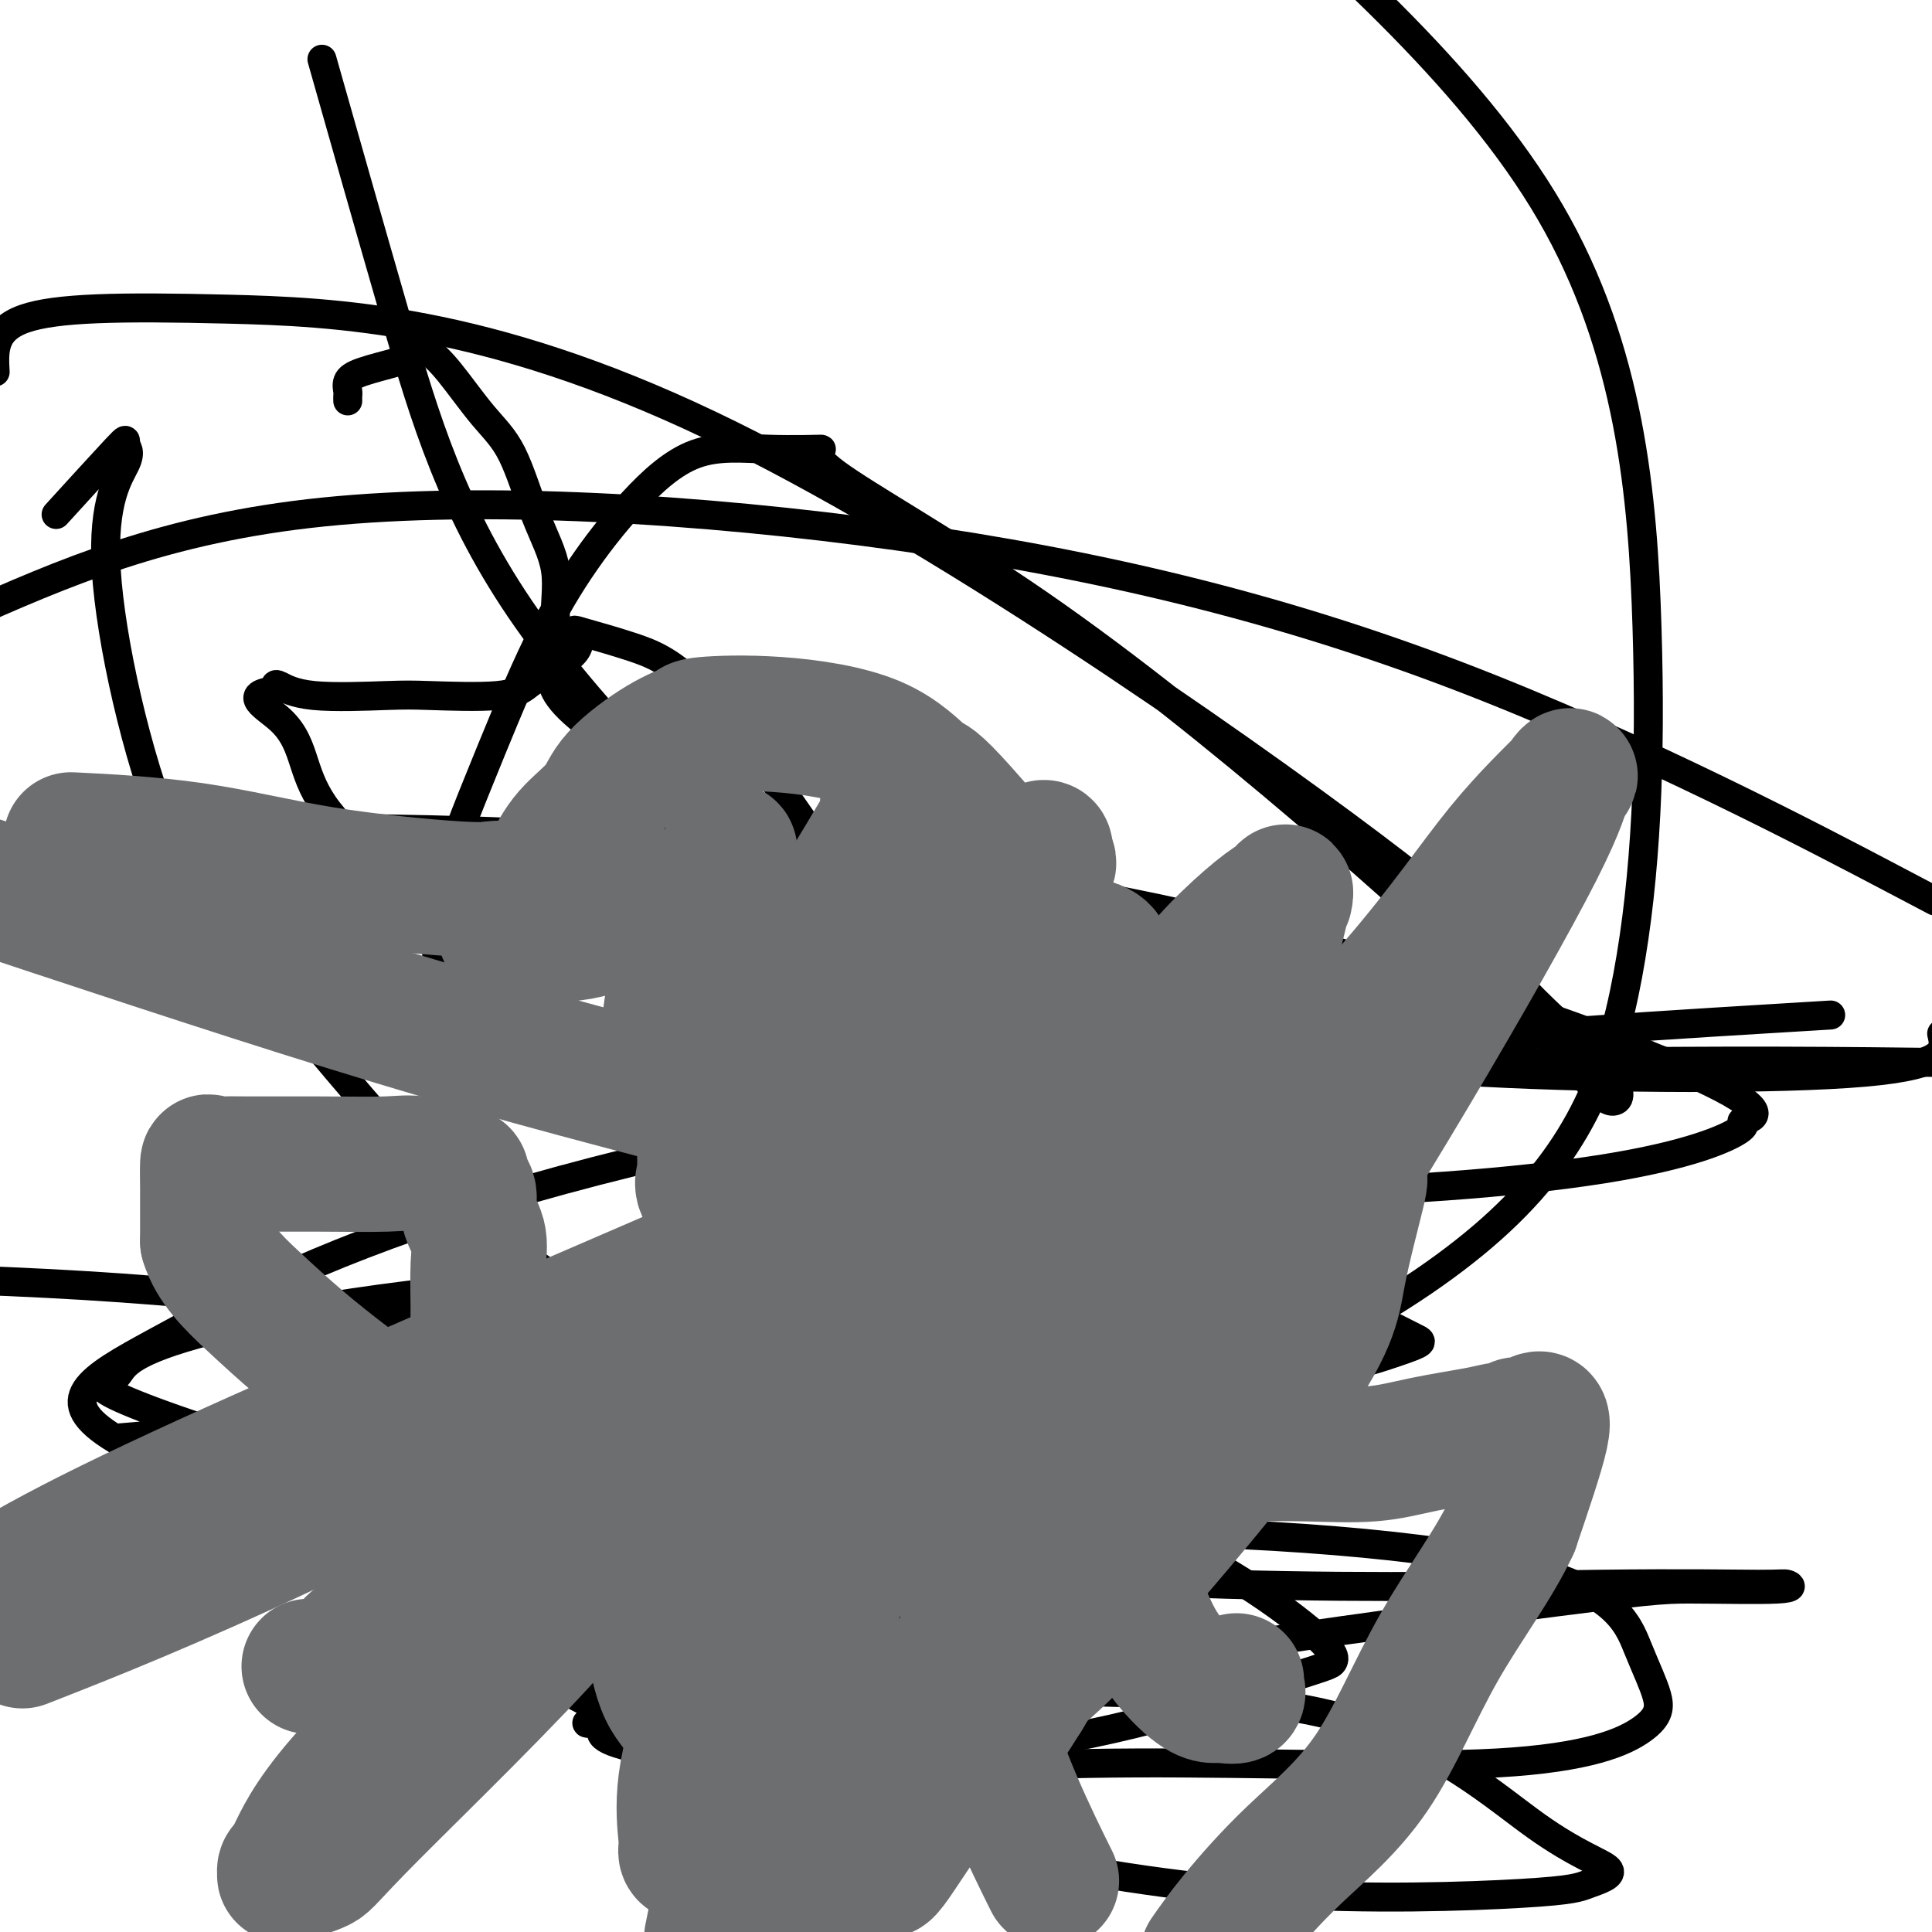
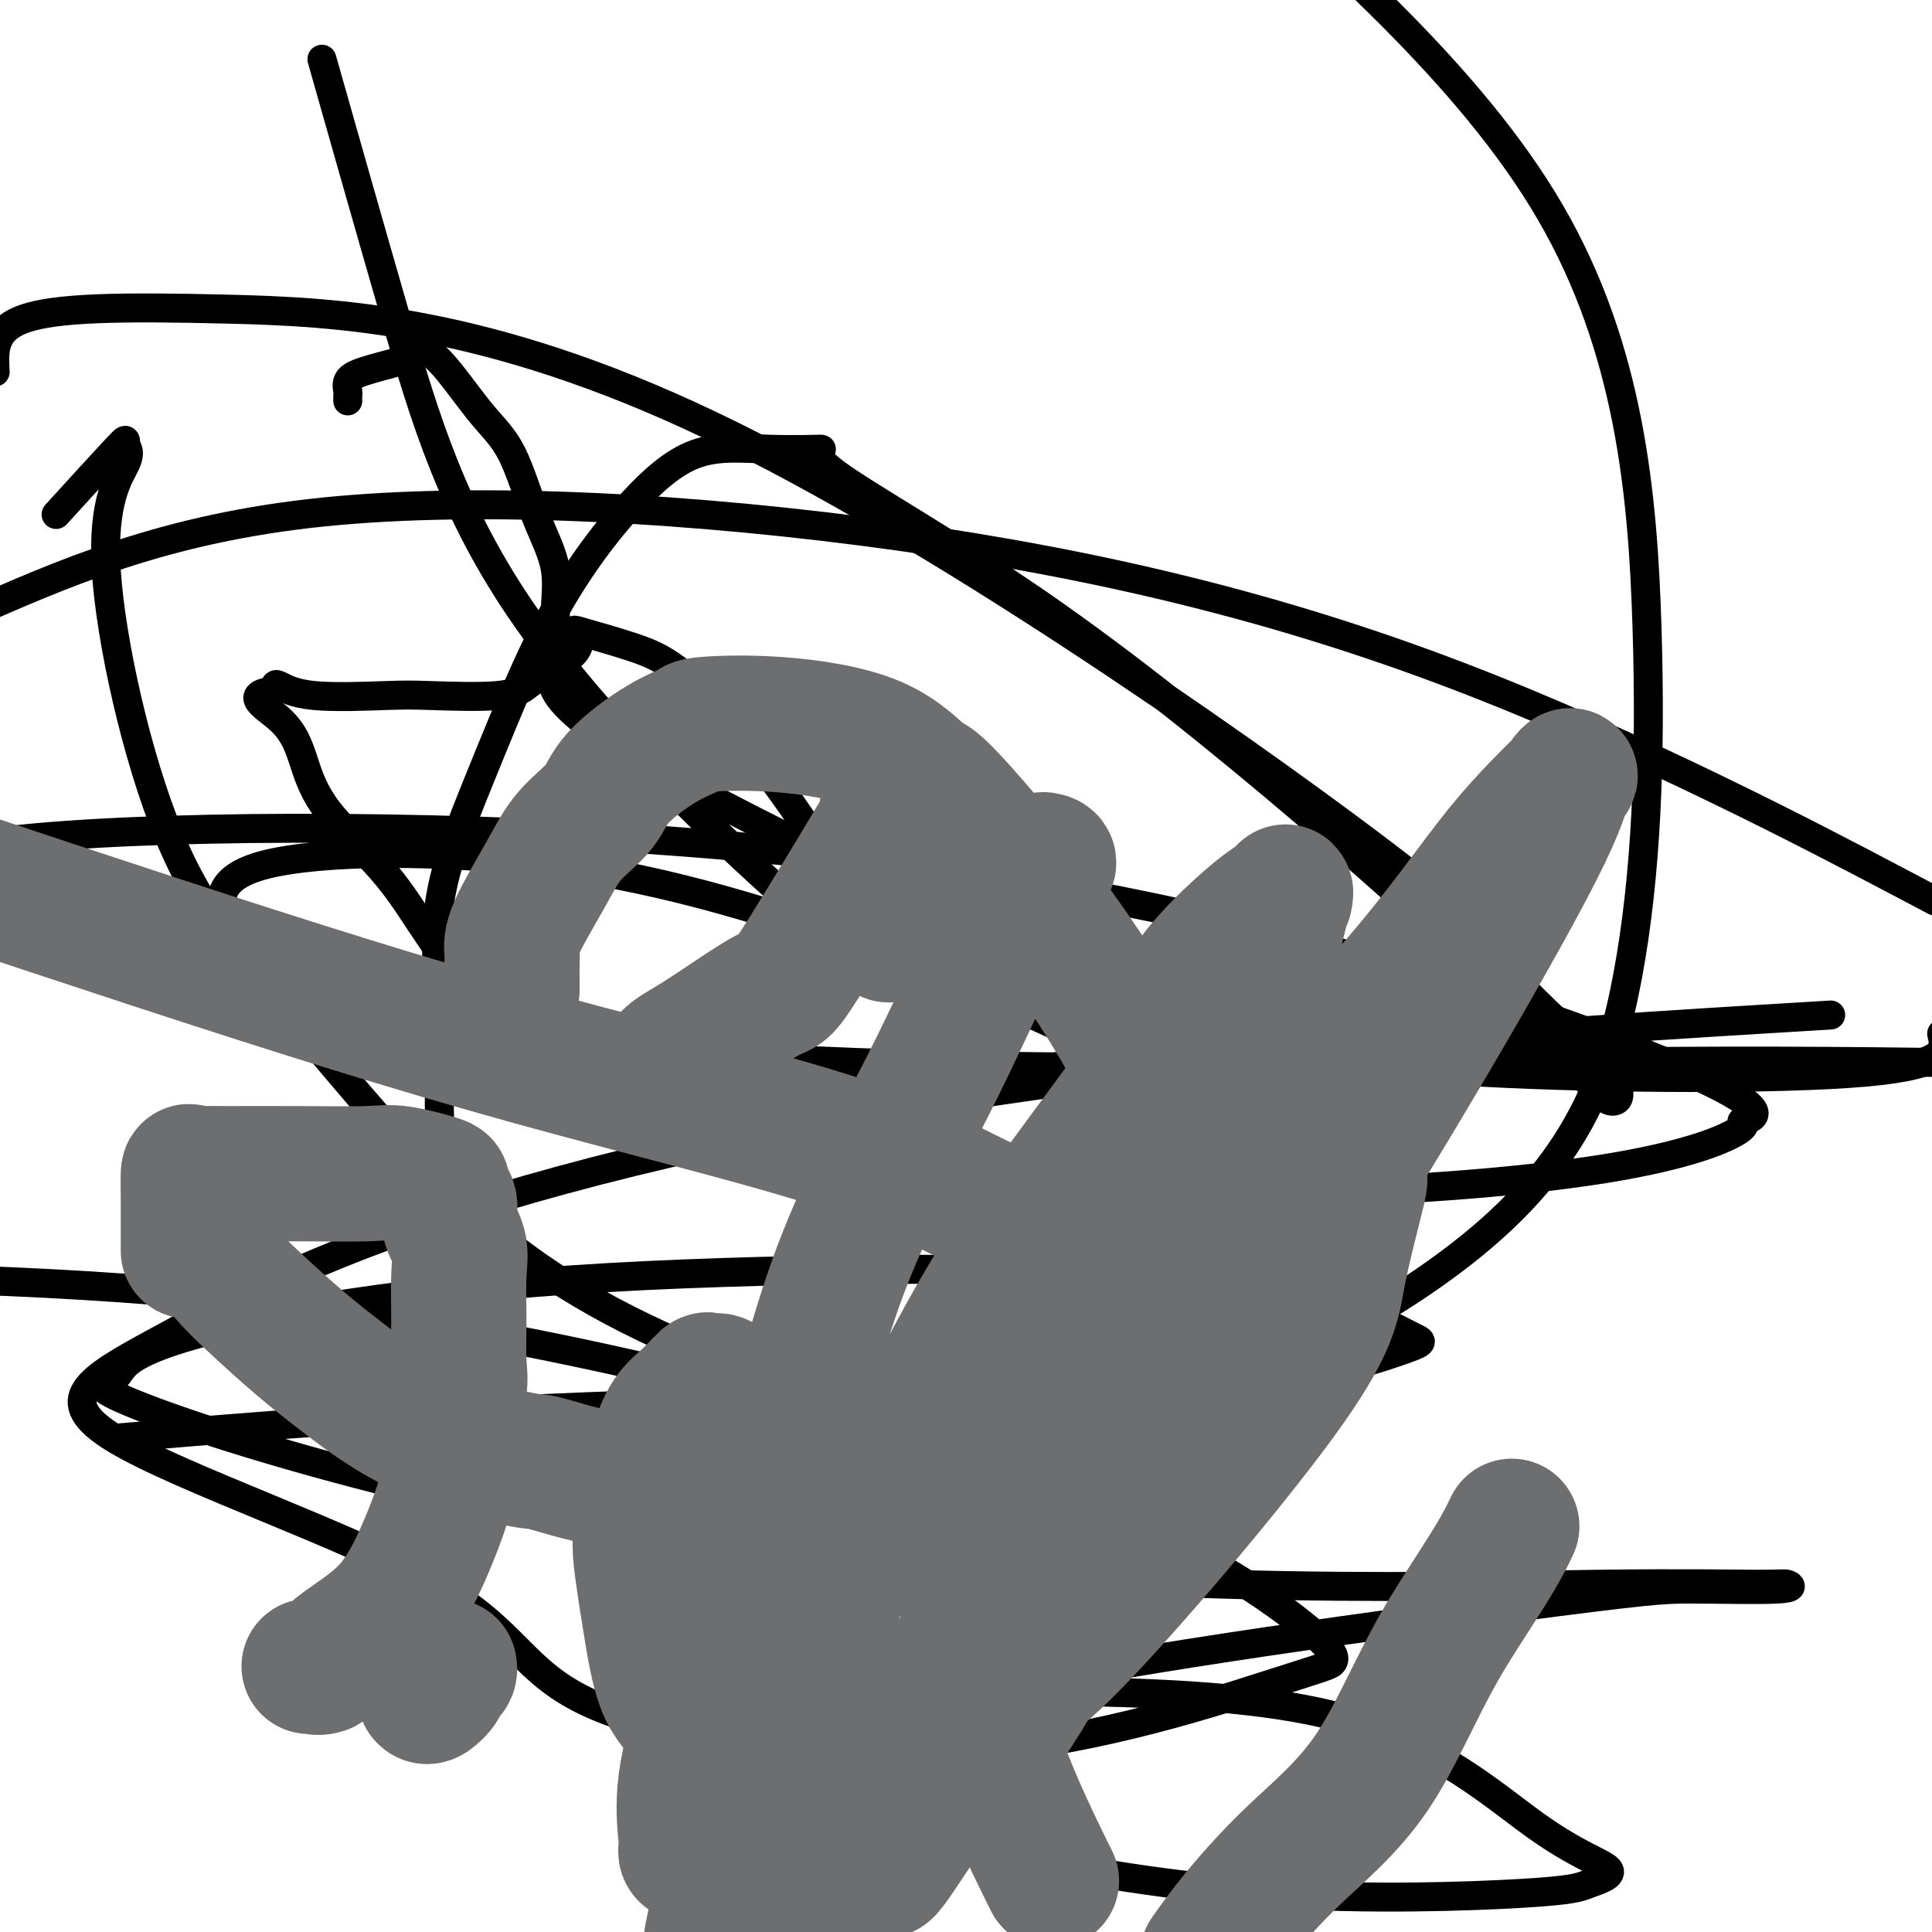
<svg xmlns="http://www.w3.org/2000/svg" viewBox="0 0 400 400" version="1.1">
  <g fill="none" stroke="#000000" stroke-width="6" stroke-linecap="round" stroke-linejoin="round">
    <path d="M91,231c-0.046,-1.380 -0.091,-2.759 0,-6c0.091,-3.241 0.319,-8.342 0,-15c-0.319,-6.658 -1.186,-14.873 0,-23c1.186,-8.127 4.424,-16.164 8,-25c3.576,-8.836 7.488,-18.469 11,-26c3.512,-7.531 6.622,-12.961 10,-18c3.378,-5.039 7.022,-9.689 11,-14c3.978,-4.311 8.289,-8.283 13,-10c4.711,-1.717 9.822,-1.180 15,-1c5.178,0.180 10.423,0.004 11,0c0.577,-0.004 -3.516,0.164 3,5c6.516,4.836 23.639,14.339 42,27c18.361,12.661 37.960,28.479 55,43c17.040,14.521 31.521,27.746 41,37c9.479,9.254 13.957,14.537 17,18c3.043,3.463 4.649,5.105 6,5c1.351,-0.105 2.445,-1.959 -2,-7c-4.445,-5.041 -14.428,-13.271 -18,-18c-3.572,-4.729 -0.733,-5.958 -30,-28c-29.267,-22.042 -90.638,-64.898 -137,-87c-46.362,-22.102 -77.713,-23.451 -100,-24c-22.287,-0.549 -35.511,-0.300 -42,2c-6.489,2.300 -6.245,6.650 -6,11" />
    <path d="M13,105c-1.199,1.316 -2.397,2.633 0,0c2.397,-2.633 8.390,-9.214 11,-12c2.610,-2.786 1.837,-1.776 2,-1c0.163,0.776 1.261,1.318 0,4c-1.261,2.682 -4.880,7.505 -4,22c0.880,14.495 6.260,38.663 13,55c6.740,16.337 14.842,24.845 26,38c11.158,13.155 25.373,30.958 41,44c15.627,13.042 32.665,21.324 53,29c20.335,7.676 43.968,14.747 72,10c28.032,-4.747 60.464,-21.314 80,-38c19.536,-16.686 26.174,-33.493 30,-54c3.826,-20.507 4.838,-44.713 4,-72c-0.838,-27.287 -3.525,-57.653 -20,-86c-16.475,-28.347 -46.737,-54.673 -77,-81" />
    <path d="M68,17c-1.164,-4.107 -2.329,-8.215 0,0c2.329,8.215 8.151,28.752 14,49c5.849,20.248 11.726,40.205 27,62c15.274,21.795 39.946,45.427 53,57c13.054,11.573 14.491,11.085 16,11c1.509,-0.085 3.090,0.232 4,1c0.910,0.768 1.147,1.987 0,0c-1.147,-1.987 -3.680,-7.180 -7,-13c-3.320,-5.820 -7.428,-12.267 -13,-20c-5.572,-7.733 -12.608,-16.754 -18,-22c-5.392,-5.246 -9.140,-6.718 -13,-8c-3.860,-1.282 -7.832,-2.372 -10,-3c-2.168,-0.628 -2.531,-0.792 -2,0c0.531,0.792 1.958,2.540 -1,5c-2.958,2.460 -10.301,5.632 11,19c21.301,13.368 71.246,36.934 104,50c32.754,13.066 48.318,15.633 74,17c25.682,1.367 61.480,1.533 79,0c17.520,-1.533 16.760,-4.767 16,-8" />
    <path d="M392,182c7.506,3.952 15.011,7.904 0,0c-15.011,-7.904 -52.539,-27.665 -90,-42c-37.461,-14.335 -74.855,-23.244 -116,-29c-41.145,-5.756 -86.041,-8.359 -119,-5c-32.959,3.359 -53.979,12.679 -75,22" />
    <path d="M62,197c-8.721,-2.277 -17.443,-4.553 0,0c17.443,4.553 61.050,15.936 93,21c31.950,5.064 52.244,3.808 62,3c9.756,-0.808 8.974,-1.168 11,-1c2.026,0.168 6.860,0.864 0,-3c-6.860,-3.864 -25.414,-12.288 -46,-20c-20.586,-7.712 -43.205,-14.713 -67,-18c-23.795,-3.287 -48.766,-2.860 -60,0c-11.234,2.860 -8.730,8.154 -9,10c-0.270,1.846 -3.315,0.245 -1,5c2.315,4.755 9.991,15.866 33,25c23.009,9.134 61.350,16.292 94,21c32.650,4.708 59.608,6.968 87,7c27.392,0.032 55.216,-2.164 73,-5c17.784,-2.836 25.527,-6.312 28,-8c2.473,-1.688 -0.325,-1.587 1,-2c1.325,-0.413 6.772,-1.340 -7,-8c-13.772,-6.660 -46.764,-19.053 -85,-29c-38.236,-9.947 -81.717,-17.447 -132,-21c-50.283,-3.553 -107.366,-3.158 -135,0c-27.634,3.158 -25.817,9.079 -24,15" />
    <path d="M60,211c-9.583,-1.018 -19.167,-2.036 0,0c19.167,2.036 67.083,7.125 118,9c50.917,1.875 104.833,0.536 143,0c38.167,-0.536 60.583,-0.268 83,0" />
    <path d="M365,211c12.159,-0.738 24.318,-1.476 0,0c-24.318,1.476 -85.112,5.166 -138,12c-52.888,6.834 -97.870,16.814 -130,27c-32.130,10.186 -51.407,20.579 -65,28c-13.593,7.421 -21.503,11.869 -8,20c13.503,8.131 48.420,19.943 66,30c17.580,10.057 17.824,18.358 33,25c15.176,6.642 45.284,11.624 73,10c27.716,-1.624 53.039,-9.852 66,-14c12.961,-4.148 13.561,-4.214 14,-5c0.439,-0.786 0.715,-2.293 -8,-9c-8.715,-6.707 -26.423,-18.613 -61,-31c-34.577,-12.387 -86.022,-25.253 -132,-32c-45.978,-6.747 -86.489,-7.373 -127,-8" />
    <path d="M33,297c-7.669,0.649 -15.339,1.297 0,0c15.339,-1.297 53.686,-4.541 95,-6c41.314,-1.459 85.596,-1.134 114,-3c28.404,-1.866 40.930,-5.924 47,-8c6.070,-2.076 5.685,-2.169 4,-3c-1.685,-0.831 -4.669,-2.401 -10,-5c-5.331,-2.599 -13.010,-6.226 -43,-8c-29.990,-1.774 -82.292,-1.695 -122,1c-39.708,2.695 -66.824,8.007 -80,12c-13.176,3.993 -12.414,6.668 -14,8c-1.586,1.332 -5.521,1.320 0,4c5.521,2.680 20.498,8.053 42,14c21.502,5.947 49.528,12.468 83,17c33.472,4.532 72.388,7.075 105,8c32.612,0.925 58.919,0.234 77,0c18.081,-0.234 27.938,-0.009 33,0c5.062,0.009 5.331,-0.197 6,0c0.669,0.197 1.738,0.796 -2,1c-3.738,0.204 -12.285,0.012 -18,0c-5.715,-0.012 -8.600,0.156 -38,4c-29.400,3.844 -85.317,11.364 -112,18c-26.683,6.636 -24.132,12.389 -24,16c0.132,3.611 -2.156,5.081 -3,6c-0.844,0.919 -0.246,1.288 5,3c5.246,1.712 15.138,4.766 30,8c14.862,3.234 34.693,6.647 55,8c20.307,1.353 41.091,0.647 52,0c10.909,-0.647 11.942,-1.234 14,-2c2.058,-0.766 5.139,-1.710 4,-3c-1.139,-1.290 -6.499,-2.924 -15,-9c-8.501,-6.076 -20.143,-16.593 -39,-22c-18.857,-5.407 -44.928,-5.703 -71,-6" />
-     <path d="M208,350c-17.413,-1.287 -25.444,-1.505 -40,0c-14.556,1.505 -35.635,4.734 -43,6c-7.365,1.266 -1.016,0.569 0,1c1.016,0.431 -3.300,1.989 3,4c6.300,2.011 23.218,4.473 42,5c18.782,0.527 39.430,-0.883 65,-1c25.570,-0.117 56.063,1.059 75,0c18.937,-1.059 26.317,-4.353 30,-7c3.683,-2.647 3.668,-4.648 3,-7c-0.668,-2.352 -1.988,-5.057 -4,-10c-2.012,-4.943 -4.715,-12.126 -26,-17c-21.285,-4.874 -61.152,-7.438 -96,-7c-34.848,0.438 -64.677,3.879 -85,8c-20.323,4.121 -31.139,8.921 -39,13c-7.861,4.079 -12.767,7.438 -15,9c-2.233,1.562 -1.792,1.327 -1,2c0.792,0.673 1.934,2.254 12,2c10.066,-0.254 29.057,-2.345 46,-5c16.943,-2.655 31.837,-5.876 46,-9c14.163,-3.124 27.593,-6.153 33,-7c5.407,-0.847 2.791,0.487 2,-2c-0.791,-2.487 0.244,-8.797 -3,-12c-3.244,-3.203 -10.767,-3.301 -15,-2c-4.233,1.301 -5.175,4.000 -8,6c-2.825,2.000 -7.533,3.301 -10,4c-2.467,0.699 -2.694,0.795 -3,1c-0.306,0.205 -0.690,0.519 0,1c0.690,0.481 2.455,1.130 5,0c2.545,-1.130 5.870,-4.037 8,-6c2.130,-1.963 3.065,-2.981 4,-4" />
    <path d="M194,316c1.962,-2.143 0.865,-2.501 1,-3c0.135,-0.499 1.500,-1.139 2,-2c0.500,-0.861 0.134,-1.942 0,-3c-0.134,-1.058 -0.036,-2.093 0,-3c0.036,-0.907 0.010,-1.688 0,-2c-0.010,-0.312 -0.005,-0.156 0,0" />
    <path d="M72,83c-0.010,-0.358 -0.020,-0.716 0,-1c0.020,-0.284 0.071,-0.496 0,-1c-0.071,-0.504 -0.262,-1.302 0,-2c0.262,-0.698 0.977,-1.297 3,-2c2.023,-0.703 5.352,-1.511 7,-2c1.648,-0.489 1.614,-0.660 2,-1c0.386,-0.340 1.193,-0.851 2,-1c0.807,-0.149 1.615,0.063 2,0c0.385,-0.063 0.349,-0.401 1,0c0.651,0.401 1.990,1.540 4,4c2.010,2.460 4.691,6.239 7,9c2.309,2.761 4.247,4.504 6,8c1.753,3.496 3.322,8.746 5,13c1.678,4.254 3.466,7.514 4,11c0.534,3.486 -0.188,7.199 0,10c0.188,2.801 1.284,4.691 2,6c0.716,1.309 1.052,2.035 0,3c-1.052,0.965 -3.493,2.167 -5,3c-1.507,0.833 -2.082,1.297 -3,2c-0.918,0.703 -2.179,1.645 -6,2c-3.821,0.355 -10.201,0.122 -14,0c-3.799,-0.122 -5.018,-0.135 -9,0c-3.982,0.135 -10.727,0.418 -15,0c-4.273,-0.418 -6.073,-1.536 -7,-2c-0.927,-0.464 -0.979,-0.276 -1,0c-0.021,0.276 -0.010,0.638 0,1" />
    <path d="M57,143c-7.152,0.779 -2.033,3.225 1,6c3.033,2.775 3.979,5.877 5,9c1.021,3.123 2.117,6.265 5,10c2.883,3.735 7.553,8.062 11,12c3.447,3.938 5.673,7.488 8,11c2.327,3.512 4.757,6.985 6,9c1.243,2.015 1.300,2.570 2,4c0.700,1.430 2.045,3.733 3,5c0.955,1.267 1.521,1.496 2,2c0.479,0.504 0.870,1.283 1,2c0.130,0.717 -0.002,1.373 0,2c0.002,0.627 0.139,1.225 0,2c-0.139,0.775 -0.553,1.726 -1,2c-0.447,0.274 -0.927,-0.128 -2,0c-1.073,0.128 -2.738,0.785 -5,1c-2.262,0.215 -5.121,-0.011 -7,0c-1.879,0.011 -2.777,0.260 -5,0c-2.223,-0.260 -5.772,-1.028 -7,-2c-1.228,-0.972 -0.134,-2.148 -1,-3c-0.866,-0.852 -3.691,-1.380 -6,-2c-2.309,-0.620 -4.100,-1.331 -5,-2c-0.900,-0.669 -0.908,-1.296 -1,-2c-0.092,-0.704 -0.267,-1.485 0,-2c0.267,-0.515 0.975,-0.765 1,-1c0.025,-0.235 -0.632,-0.455 0,-1c0.632,-0.545 2.555,-1.416 4,-2c1.445,-0.584 2.413,-0.881 3,-1c0.587,-0.119 0.794,-0.059 1,0" />
    <path d="M70,202c1.440,-0.774 0.542,-0.208 1,0c0.458,0.208 2.274,0.060 3,0c0.726,-0.060 0.363,-0.030 0,0" />
  </g>
  <g fill="none" stroke="#6D6E70" stroke-width="28" stroke-linecap="round" stroke-linejoin="round">
    <path d="M106,205c0.003,-0.576 0.006,-1.152 0,-2c-0.006,-0.848 -0.020,-1.968 0,-3c0.020,-1.032 0.075,-1.976 0,-3c-0.075,-1.024 -0.279,-2.129 1,-5c1.279,-2.871 4.041,-7.507 6,-11c1.959,-3.493 3.114,-5.843 5,-8c1.886,-2.157 4.502,-4.122 6,-6c1.498,-1.878 1.876,-3.668 4,-6c2.124,-2.332 5.993,-5.205 9,-7c3.007,-1.795 5.153,-2.510 6,-3c0.847,-0.490 0.396,-0.753 3,-1c2.604,-0.247 8.263,-0.477 15,0c6.737,0.477 14.552,1.661 20,4c5.448,2.339 8.529,5.834 10,7c1.471,1.166 1.333,0.002 6,5c4.667,4.998 14.138,16.159 22,27c7.862,10.841 14.115,21.361 18,29c3.885,7.639 5.403,12.396 6,16c0.597,3.604 0.272,6.055 0,8c-0.272,1.945 -0.491,3.383 -3,4c-2.509,0.617 -7.307,0.414 -13,1c-5.693,0.586 -12.283,1.961 -19,0c-6.717,-1.961 -13.563,-7.258 -30,-13c-16.437,-5.742 -42.464,-11.931 -68,-19c-25.536,-7.069 -50.582,-15.020 -78,-24c-27.418,-8.980 -57.209,-18.990 -87,-29" />
-     <path d="M17,174c-1.989,-0.099 -3.979,-0.198 0,0c3.979,0.198 13.925,0.694 23,2c9.075,1.306 17.279,3.424 27,5c9.721,1.576 20.958,2.612 27,3c6.042,0.388 6.888,0.128 8,0c1.112,-0.128 2.490,-0.125 3,0c0.510,0.125 0.153,0.372 0,1c-0.153,0.628 -0.102,1.635 0,3c0.102,1.365 0.253,3.086 0,4c-0.253,0.914 -0.911,1.021 0,1c0.911,-0.021 3.390,-0.169 6,0c2.610,0.169 5.351,0.656 9,0c3.649,-0.656 8.207,-2.454 12,-4c3.793,-1.546 6.820,-2.840 10,-4c3.180,-1.160 6.514,-2.187 8,-3c1.486,-0.813 1.124,-1.411 1,-2c-0.124,-0.589 -0.011,-1.170 0,-2c0.011,-0.830 -0.081,-1.908 0,-2c0.081,-0.092 0.334,0.804 0,2c-0.334,1.196 -1.255,2.693 -3,6c-1.745,3.307 -4.313,8.422 -6,13c-1.687,4.578 -2.493,8.617 -3,12c-0.507,3.383 -0.716,6.109 -1,8c-0.284,1.891 -0.642,2.945 -1,4" />
    <path d="M137,221c-0.755,3.642 -0.143,0.747 1,-1c1.143,-1.747 2.817,-2.345 7,-5c4.183,-2.655 10.876,-7.366 14,-9c3.124,-1.634 2.679,-0.191 7,-7c4.321,-6.809 13.406,-21.870 17,-28c3.594,-6.130 1.695,-3.329 1,-3c-0.695,0.329 -0.186,-1.814 0,-1c0.186,0.814 0.050,4.587 0,6c-0.050,1.413 -0.013,0.467 0,3c0.013,2.533 0.004,8.545 0,11c-0.004,2.455 -0.001,1.353 0,2c0.001,0.647 0.000,3.042 0,4c-0.000,0.958 -0.000,0.479 0,0" />
    <path d="M88,351c0.190,0.203 0.380,0.405 1,0c0.620,-0.405 1.669,-1.419 2,-2c0.331,-0.581 -0.055,-0.730 0,-1c0.055,-0.270 0.551,-0.660 1,-1c0.449,-0.340 0.852,-0.630 1,-1c0.148,-0.370 0.042,-0.820 0,-1c-0.042,-0.180 -0.021,-0.090 0,0" />
-     <path d="M64,345c0.312,-0.056 0.623,-0.113 1,0c0.377,0.113 0.819,0.394 2,0c1.181,-0.394 3.101,-1.463 4,-2c0.899,-0.537 0.777,-0.543 1,-1c0.223,-0.457 0.792,-1.364 3,-3c2.208,-1.636 6.054,-4.000 9,-7c2.946,-3.000 4.993,-6.638 7,-11c2.007,-4.362 3.974,-9.450 5,-13c1.026,-3.550 1.112,-5.562 1,-7c-0.112,-1.438 -0.423,-2.302 0,-5c0.423,-2.698 1.580,-7.231 2,-10c0.420,-2.769 0.104,-3.773 0,-6c-0.104,-2.227 0.003,-5.677 0,-9c-0.003,-3.323 -0.115,-6.519 0,-9c0.115,-2.481 0.458,-4.246 0,-6c-0.458,-1.754 -1.718,-3.497 -2,-5c-0.282,-1.503 0.413,-2.767 0,-4c-0.413,-1.233 -1.935,-2.436 -2,-3c-0.065,-0.564 1.328,-0.491 0,-1c-1.328,-0.509 -5.376,-1.601 -8,-2c-2.624,-0.399 -3.824,-0.106 -7,0c-3.176,0.106 -8.329,0.024 -14,0c-5.671,-0.024 -11.859,0.009 -15,0c-3.141,-0.009 -3.234,-0.059 -4,0c-0.766,0.059 -2.205,0.226 -3,0c-0.795,-0.226 -0.945,-0.844 -1,0c-0.055,0.844 -0.015,3.150 0,5c0.015,1.850 0.004,3.243 0,5c-0.004,1.757 -0.002,3.879 0,6" />
+     <path d="M64,345c0.312,-0.056 0.623,-0.113 1,0c0.377,0.113 0.819,0.394 2,0c0.899,-0.537 0.777,-0.543 1,-1c0.223,-0.457 0.792,-1.364 3,-3c2.208,-1.636 6.054,-4.000 9,-7c2.946,-3.000 4.993,-6.638 7,-11c2.007,-4.362 3.974,-9.450 5,-13c1.026,-3.550 1.112,-5.562 1,-7c-0.112,-1.438 -0.423,-2.302 0,-5c0.423,-2.698 1.580,-7.231 2,-10c0.420,-2.769 0.104,-3.773 0,-6c-0.104,-2.227 0.003,-5.677 0,-9c-0.003,-3.323 -0.115,-6.519 0,-9c0.115,-2.481 0.458,-4.246 0,-6c-0.458,-1.754 -1.718,-3.497 -2,-5c-0.282,-1.503 0.413,-2.767 0,-4c-0.413,-1.233 -1.935,-2.436 -2,-3c-0.065,-0.564 1.328,-0.491 0,-1c-1.328,-0.509 -5.376,-1.601 -8,-2c-2.624,-0.399 -3.824,-0.106 -7,0c-3.176,0.106 -8.329,0.024 -14,0c-5.671,-0.024 -11.859,0.009 -15,0c-3.141,-0.009 -3.234,-0.059 -4,0c-0.766,0.059 -2.205,0.226 -3,0c-0.795,-0.226 -0.945,-0.844 -1,0c-0.055,0.844 -0.015,3.150 0,5c0.015,1.850 0.004,3.243 0,5c-0.004,1.757 -0.002,3.879 0,6" />
    <path d="M43,257c1.391,4.740 5.368,8.591 9,12c3.632,3.409 6.919,6.374 10,9c3.081,2.626 5.956,4.911 10,8c4.044,3.089 9.257,6.983 16,10c6.743,3.017 15.016,5.156 19,6c3.984,0.844 3.680,0.393 6,1c2.320,0.607 7.265,2.273 12,3c4.735,0.727 9.258,0.514 12,0c2.742,-0.514 3.701,-1.330 5,-2c1.299,-0.670 2.939,-1.192 4,-3c1.061,-1.808 1.545,-4.900 2,-7c0.455,-2.100 0.881,-3.207 1,-4c0.119,-0.793 -0.070,-1.272 0,-2c0.070,-0.728 0.400,-1.704 0,-2c-0.400,-0.296 -1.530,0.088 -2,0c-0.470,-0.088 -0.281,-0.648 -1,0c-0.719,0.648 -2.345,2.506 -4,4c-1.655,1.494 -3.340,2.625 -5,7c-1.660,4.375 -3.294,11.993 -4,17c-0.706,5.007 -0.484,7.402 0,11c0.484,3.598 1.229,8.401 2,13c0.771,4.599 1.567,8.996 3,12c1.433,3.004 3.503,4.614 5,7c1.497,2.386 2.422,5.547 3,7c0.578,1.453 0.809,1.199 1,1c0.191,-0.199 0.340,-0.343 1,0c0.660,0.343 1.830,1.171 3,2" />
    <path d="M151,367c1.824,2.509 -0.114,0.282 0,0c0.114,-0.282 2.282,1.380 4,2c1.718,0.620 2.985,0.199 5,0c2.015,-0.199 4.778,-0.177 6,0c1.222,0.177 0.902,0.508 3,0c2.098,-0.508 6.615,-1.853 8,-2c1.385,-0.147 -0.361,0.906 1,0c1.361,-0.906 5.829,-3.770 9,-6c3.171,-2.230 5.046,-3.824 8,-6c2.954,-2.176 6.988,-4.932 9,-7c2.012,-2.068 2.004,-3.448 2,-4c-0.004,-0.552 -0.002,-0.276 0,0" />
-     <path d="M256,348c-0.080,0.195 -0.160,0.390 0,1c0.160,0.610 0.560,1.634 0,2c-0.560,0.366 -2.079,0.075 -3,0c-0.921,-0.075 -1.243,0.065 -2,0c-0.757,-0.065 -1.948,-0.336 -4,-2c-2.052,-1.664 -4.966,-4.720 -7,-8c-2.034,-3.280 -3.188,-6.782 -5,-10c-1.812,-3.218 -4.281,-6.152 -6,-8c-1.719,-1.848 -2.686,-2.611 -3,-4c-0.314,-1.389 0.025,-3.405 0,-6c-0.025,-2.595 -0.414,-5.767 1,-7c1.414,-1.233 4.633,-0.525 8,-1c3.367,-0.475 6.884,-2.133 11,-3c4.116,-0.867 8.831,-0.943 13,-1c4.169,-0.057 7.792,-0.096 12,0c4.208,0.096 9.001,0.328 13,0c3.999,-0.328 7.203,-1.216 11,-2c3.797,-0.784 8.186,-1.463 11,-2c2.814,-0.537 4.052,-0.931 5,-1c0.948,-0.069 1.607,0.189 2,0c0.393,-0.189 0.520,-0.824 1,-1c0.480,-0.176 1.314,0.107 2,0c0.686,-0.107 1.223,-0.606 2,-1c0.777,-0.394 1.793,-0.684 1,3c-0.793,3.684 -3.397,11.342 -6,19" />
    <path d="M313,316c-3.535,7.715 -9.873,16.004 -15,25c-5.127,8.996 -9.044,18.700 -14,26c-4.956,7.300 -10.950,12.196 -16,17c-5.050,4.804 -9.157,9.515 -12,13c-2.843,3.485 -4.421,5.742 -6,8" />
    <path d="M217,388c0.605,1.218 1.210,2.437 0,0c-1.210,-2.437 -4.234,-8.529 -7,-15c-2.766,-6.471 -5.274,-13.319 -7,-21c-1.726,-7.681 -2.670,-16.194 -3,-24c-0.330,-7.806 -0.047,-14.904 0,-22c0.047,-7.096 -0.142,-14.188 3,-20c3.142,-5.812 9.613,-10.343 14,-13c4.387,-2.657 6.688,-3.440 9,-5c2.312,-1.560 4.634,-3.898 6,-5c1.366,-1.102 1.776,-0.967 2,0c0.224,0.967 0.262,2.768 0,4c-0.262,1.232 -0.826,1.897 -2,6c-1.174,4.103 -2.960,11.645 -6,20c-3.040,8.355 -7.334,17.524 -13,28c-5.666,10.476 -12.705,22.257 -17,30c-4.295,7.743 -5.846,11.446 -7,14c-1.154,2.554 -1.910,3.960 -1,4c0.910,0.040 3.487,-1.286 7,-5c3.513,-3.714 7.961,-9.815 11,-12c3.039,-2.185 4.669,-0.453 16,-12c11.331,-11.547 32.364,-36.372 43,-51c10.636,-14.628 10.875,-19.059 12,-25c1.125,-5.941 3.136,-13.392 4,-17c0.864,-3.608 0.581,-3.374 0,-4c-0.581,-0.626 -1.459,-2.113 -2,-3c-0.541,-0.887 -0.744,-1.174 -2,0c-1.256,1.174 -3.563,3.810 -7,9c-3.437,5.190 -8.002,12.936 -14,24c-5.998,11.064 -13.428,25.447 -21,39c-7.572,13.553 -15.286,26.277 -23,39" />
    <path d="M212,351c-11.961,19.198 -12.864,16.192 -16,19c-3.136,2.808 -8.505,11.428 -11,15c-2.495,3.572 -2.115,2.096 -2,1c0.115,-1.096 -0.035,-1.812 0,-2c0.035,-0.188 0.256,0.152 1,-2c0.744,-2.152 2.010,-6.796 4,-12c1.990,-5.204 4.702,-10.969 11,-21c6.298,-10.031 16.180,-24.328 25,-42c8.820,-17.672 16.577,-38.718 28,-57c11.423,-18.282 26.511,-33.798 37,-46c10.489,-12.202 16.379,-21.088 22,-28c5.621,-6.912 10.974,-11.849 13,-14c2.026,-2.151 0.726,-1.516 0,0c-0.726,1.516 -0.878,3.912 -6,14c-5.122,10.088 -15.215,27.869 -26,46c-10.785,18.131 -22.262,36.612 -37,59c-14.738,22.388 -32.737,48.681 -47,69c-14.263,20.319 -24.789,34.662 -33,45c-8.211,10.338 -14.105,16.669 -20,23" />
    <path d="M148,398c-0.556,2.734 -1.112,5.468 0,0c1.112,-5.468 3.893,-19.138 10,-35c6.107,-15.862 15.542,-33.916 24,-51c8.458,-17.084 15.940,-33.198 26,-49c10.060,-15.802 22.697,-31.291 29,-41c6.303,-9.709 6.272,-13.636 10,-19c3.728,-5.364 11.215,-12.165 15,-15c3.785,-2.835 3.866,-1.705 4,-2c0.134,-0.295 0.320,-2.014 0,-1c-0.320,1.014 -1.144,4.761 -2,8c-0.856,3.239 -1.742,5.970 -4,15c-2.258,9.030 -5.887,24.358 -12,42c-6.113,17.642 -14.710,37.596 -26,57c-11.290,19.404 -25.273,38.257 -35,49c-9.727,10.743 -15.198,13.377 -22,17c-6.802,3.623 -14.935,8.236 -19,10c-4.065,1.764 -4.062,0.678 -4,0c0.062,-0.678 0.183,-0.947 0,-3c-0.183,-2.053 -0.669,-5.890 0,-11c0.669,-5.110 2.493,-11.495 6,-22c3.507,-10.505 8.695,-25.131 13,-40c4.305,-14.869 7.726,-29.980 13,-44c5.274,-14.020 12.402,-26.947 18,-38c5.598,-11.053 9.665,-20.231 13,-27c3.335,-6.769 5.936,-11.130 8,-14c2.064,-2.870 3.590,-4.249 4,-5c0.410,-0.751 -0.295,-0.876 -1,-1" />
-     <path d="M216,178c3.072,-9.464 -10.248,9.376 -24,29c-13.752,19.624 -27.938,40.032 -43,62c-15.062,21.968 -31.002,45.497 -45,63c-13.998,17.503 -26.054,28.979 -33,37c-6.946,8.021 -8.782,12.588 -10,15c-1.218,2.412 -1.817,2.668 -2,3c-0.183,0.332 0.050,0.739 0,1c-0.050,0.261 -0.384,0.377 1,0c1.384,-0.377 4.485,-1.246 6,-2c1.515,-0.754 1.444,-1.393 11,-11c9.556,-9.607 28.739,-28.182 39,-40c10.261,-11.818 11.599,-16.879 26,-28c14.401,-11.121 41.864,-28.300 61,-42c19.136,-13.700 29.947,-23.919 38,-31c8.053,-7.081 13.350,-11.024 16,-14c2.650,-2.976 2.652,-4.985 3,-6c0.348,-1.015 1.043,-1.035 1,-1c-0.043,0.035 -0.823,0.124 0,-1c0.823,-1.124 3.248,-3.461 -5,0c-8.248,3.461 -27.170,12.722 -52,24c-24.830,11.278 -55.570,24.575 -89,39c-33.430,14.425 -69.552,29.979 -92,41c-22.448,11.021 -31.224,17.511 -40,24" />
-     <path d="M9,338c-3.771,1.482 -7.541,2.964 0,0c7.541,-2.964 26.394,-10.375 51,-22c24.606,-11.625 54.966,-27.465 80,-40c25.034,-12.535 44.743,-21.764 60,-33c15.257,-11.236 26.061,-24.480 30,-31c3.939,-6.520 1.013,-6.316 0,-8c-1.013,-1.684 -0.111,-5.257 -2,-7c-1.889,-1.743 -6.568,-1.656 -10,-2c-3.432,-0.344 -5.618,-1.121 -9,-2c-3.382,-0.879 -7.962,-1.862 -14,0c-6.038,1.862 -13.534,6.569 -20,11c-6.466,4.431 -11.900,8.586 -16,13c-4.100,4.414 -6.865,9.087 -9,13c-2.135,3.913 -3.640,7.066 -4,9c-0.360,1.934 0.426,2.648 0,4c-0.426,1.352 -2.063,3.342 4,7c6.063,3.658 19.825,8.985 32,12c12.175,3.015 22.764,3.719 27,4c4.236,0.281 2.118,0.141 0,0" />
  </g>
</svg>